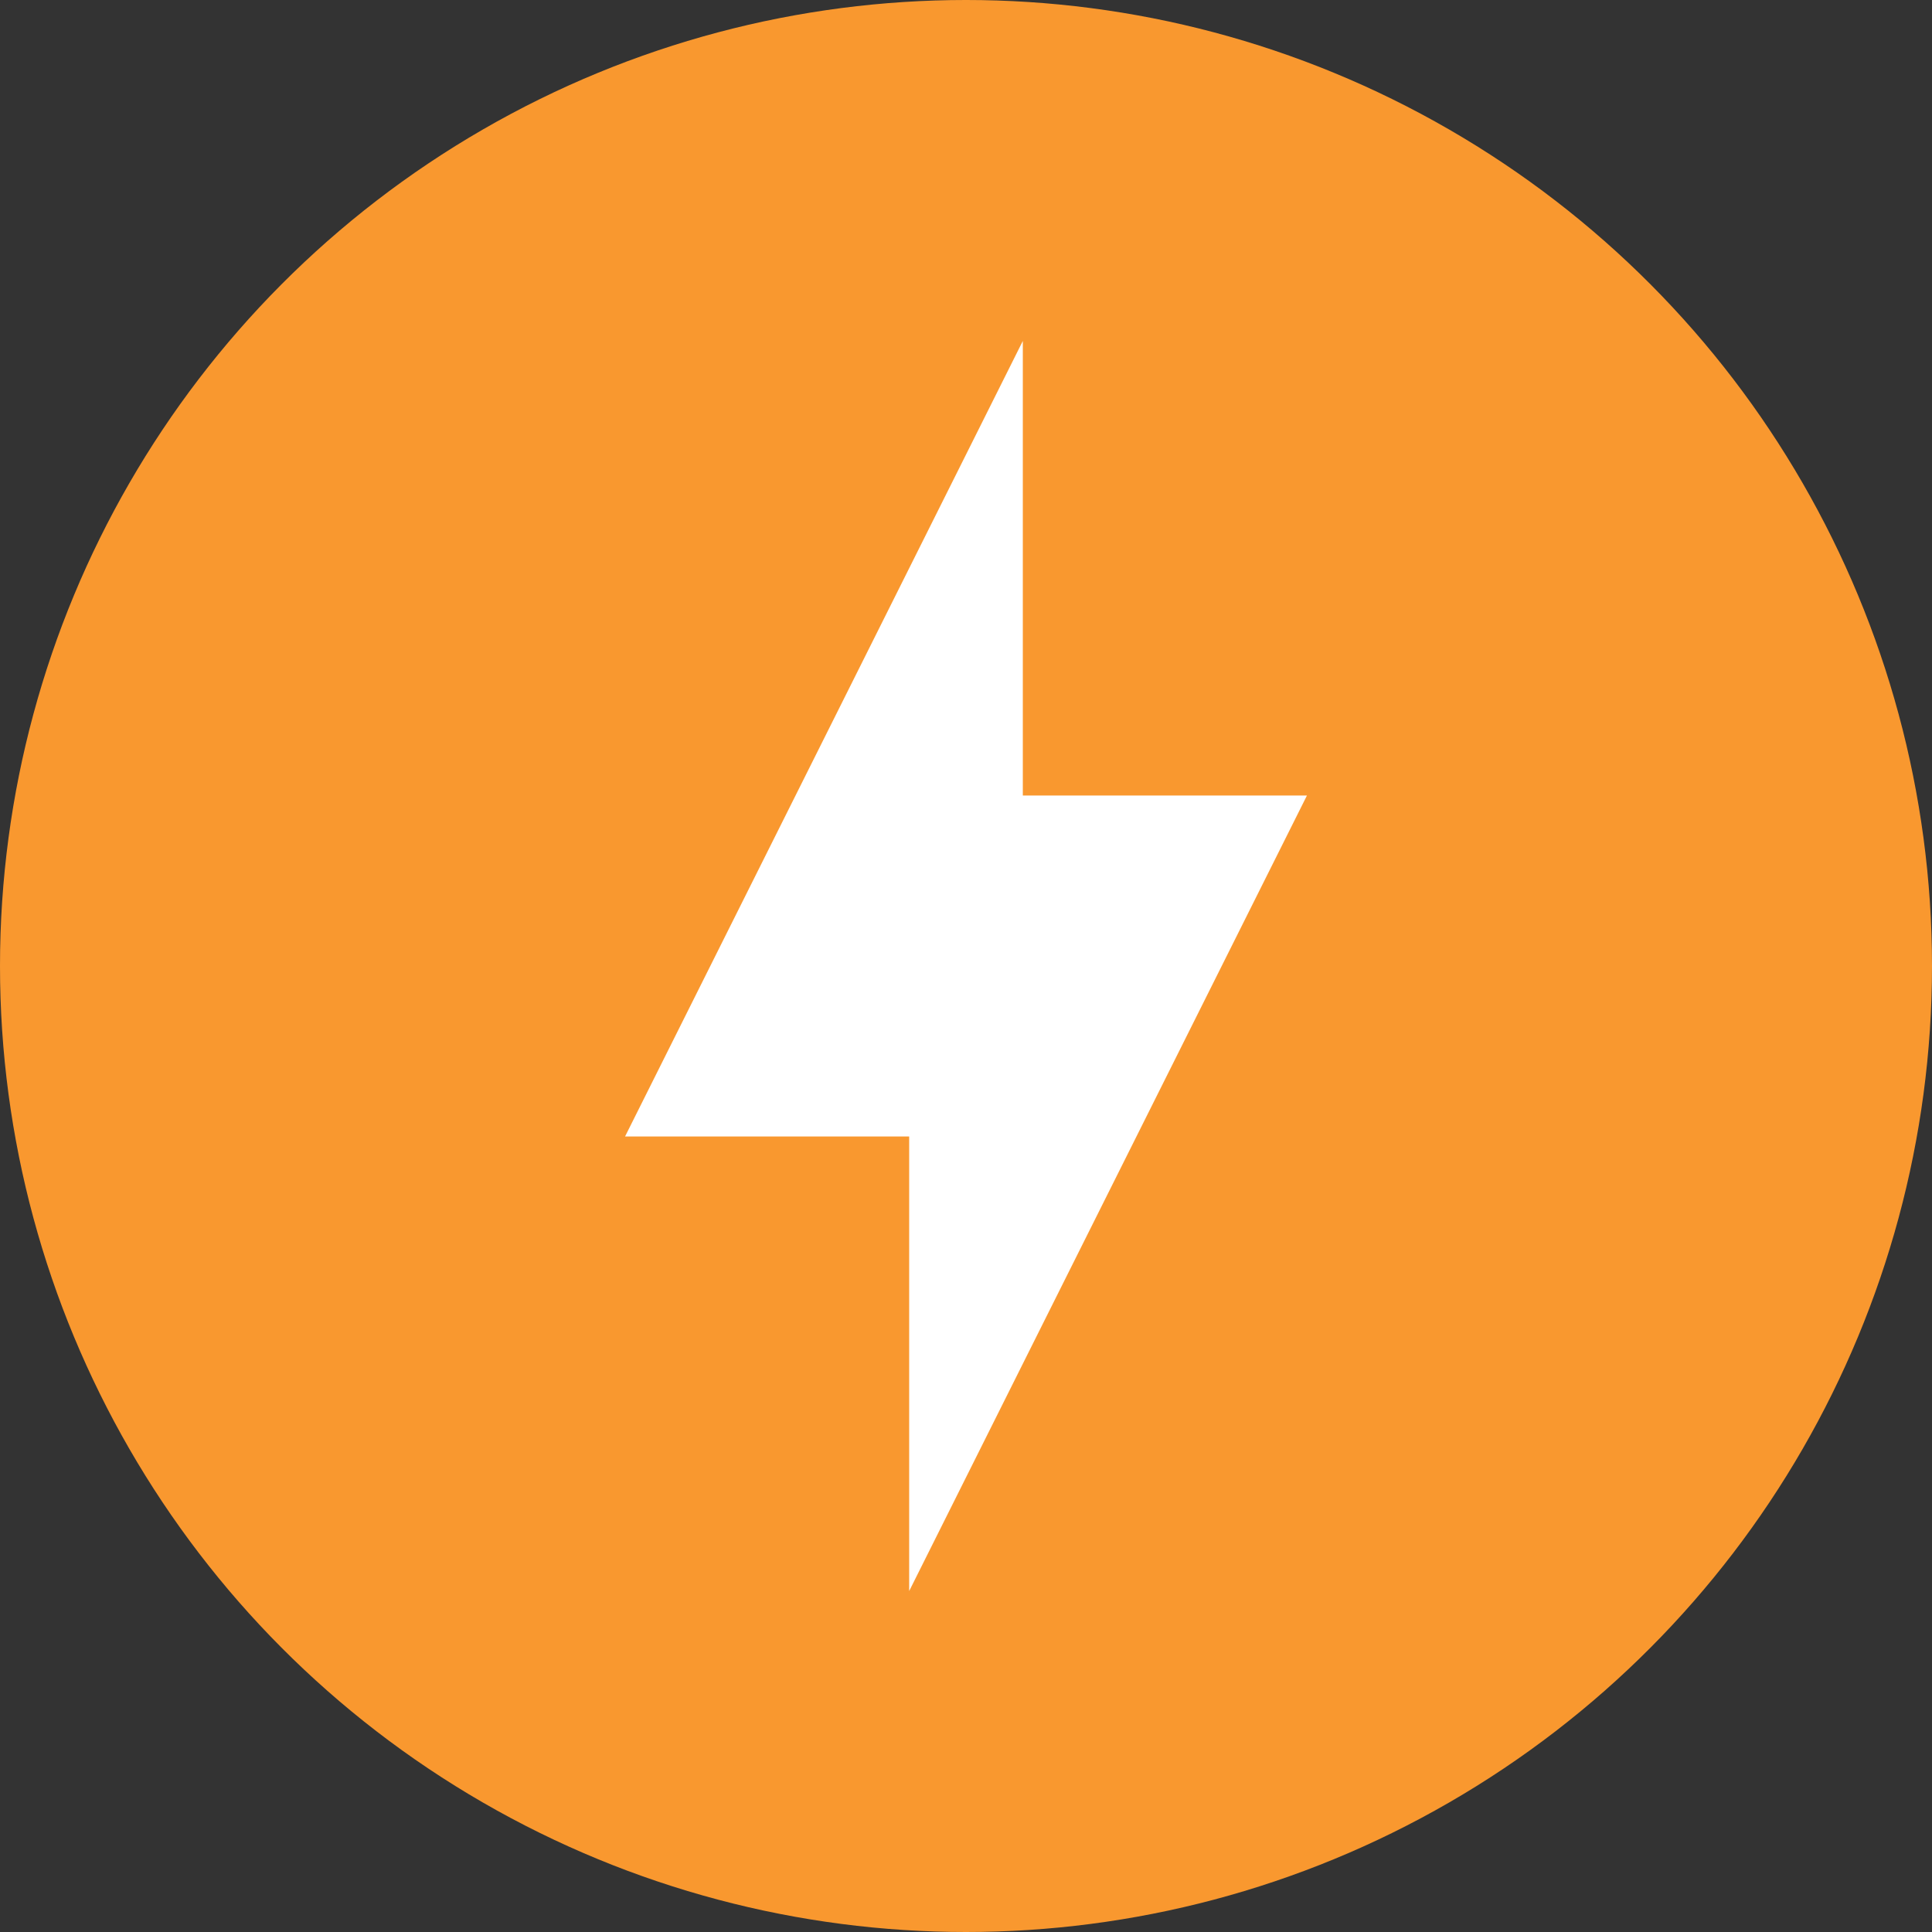
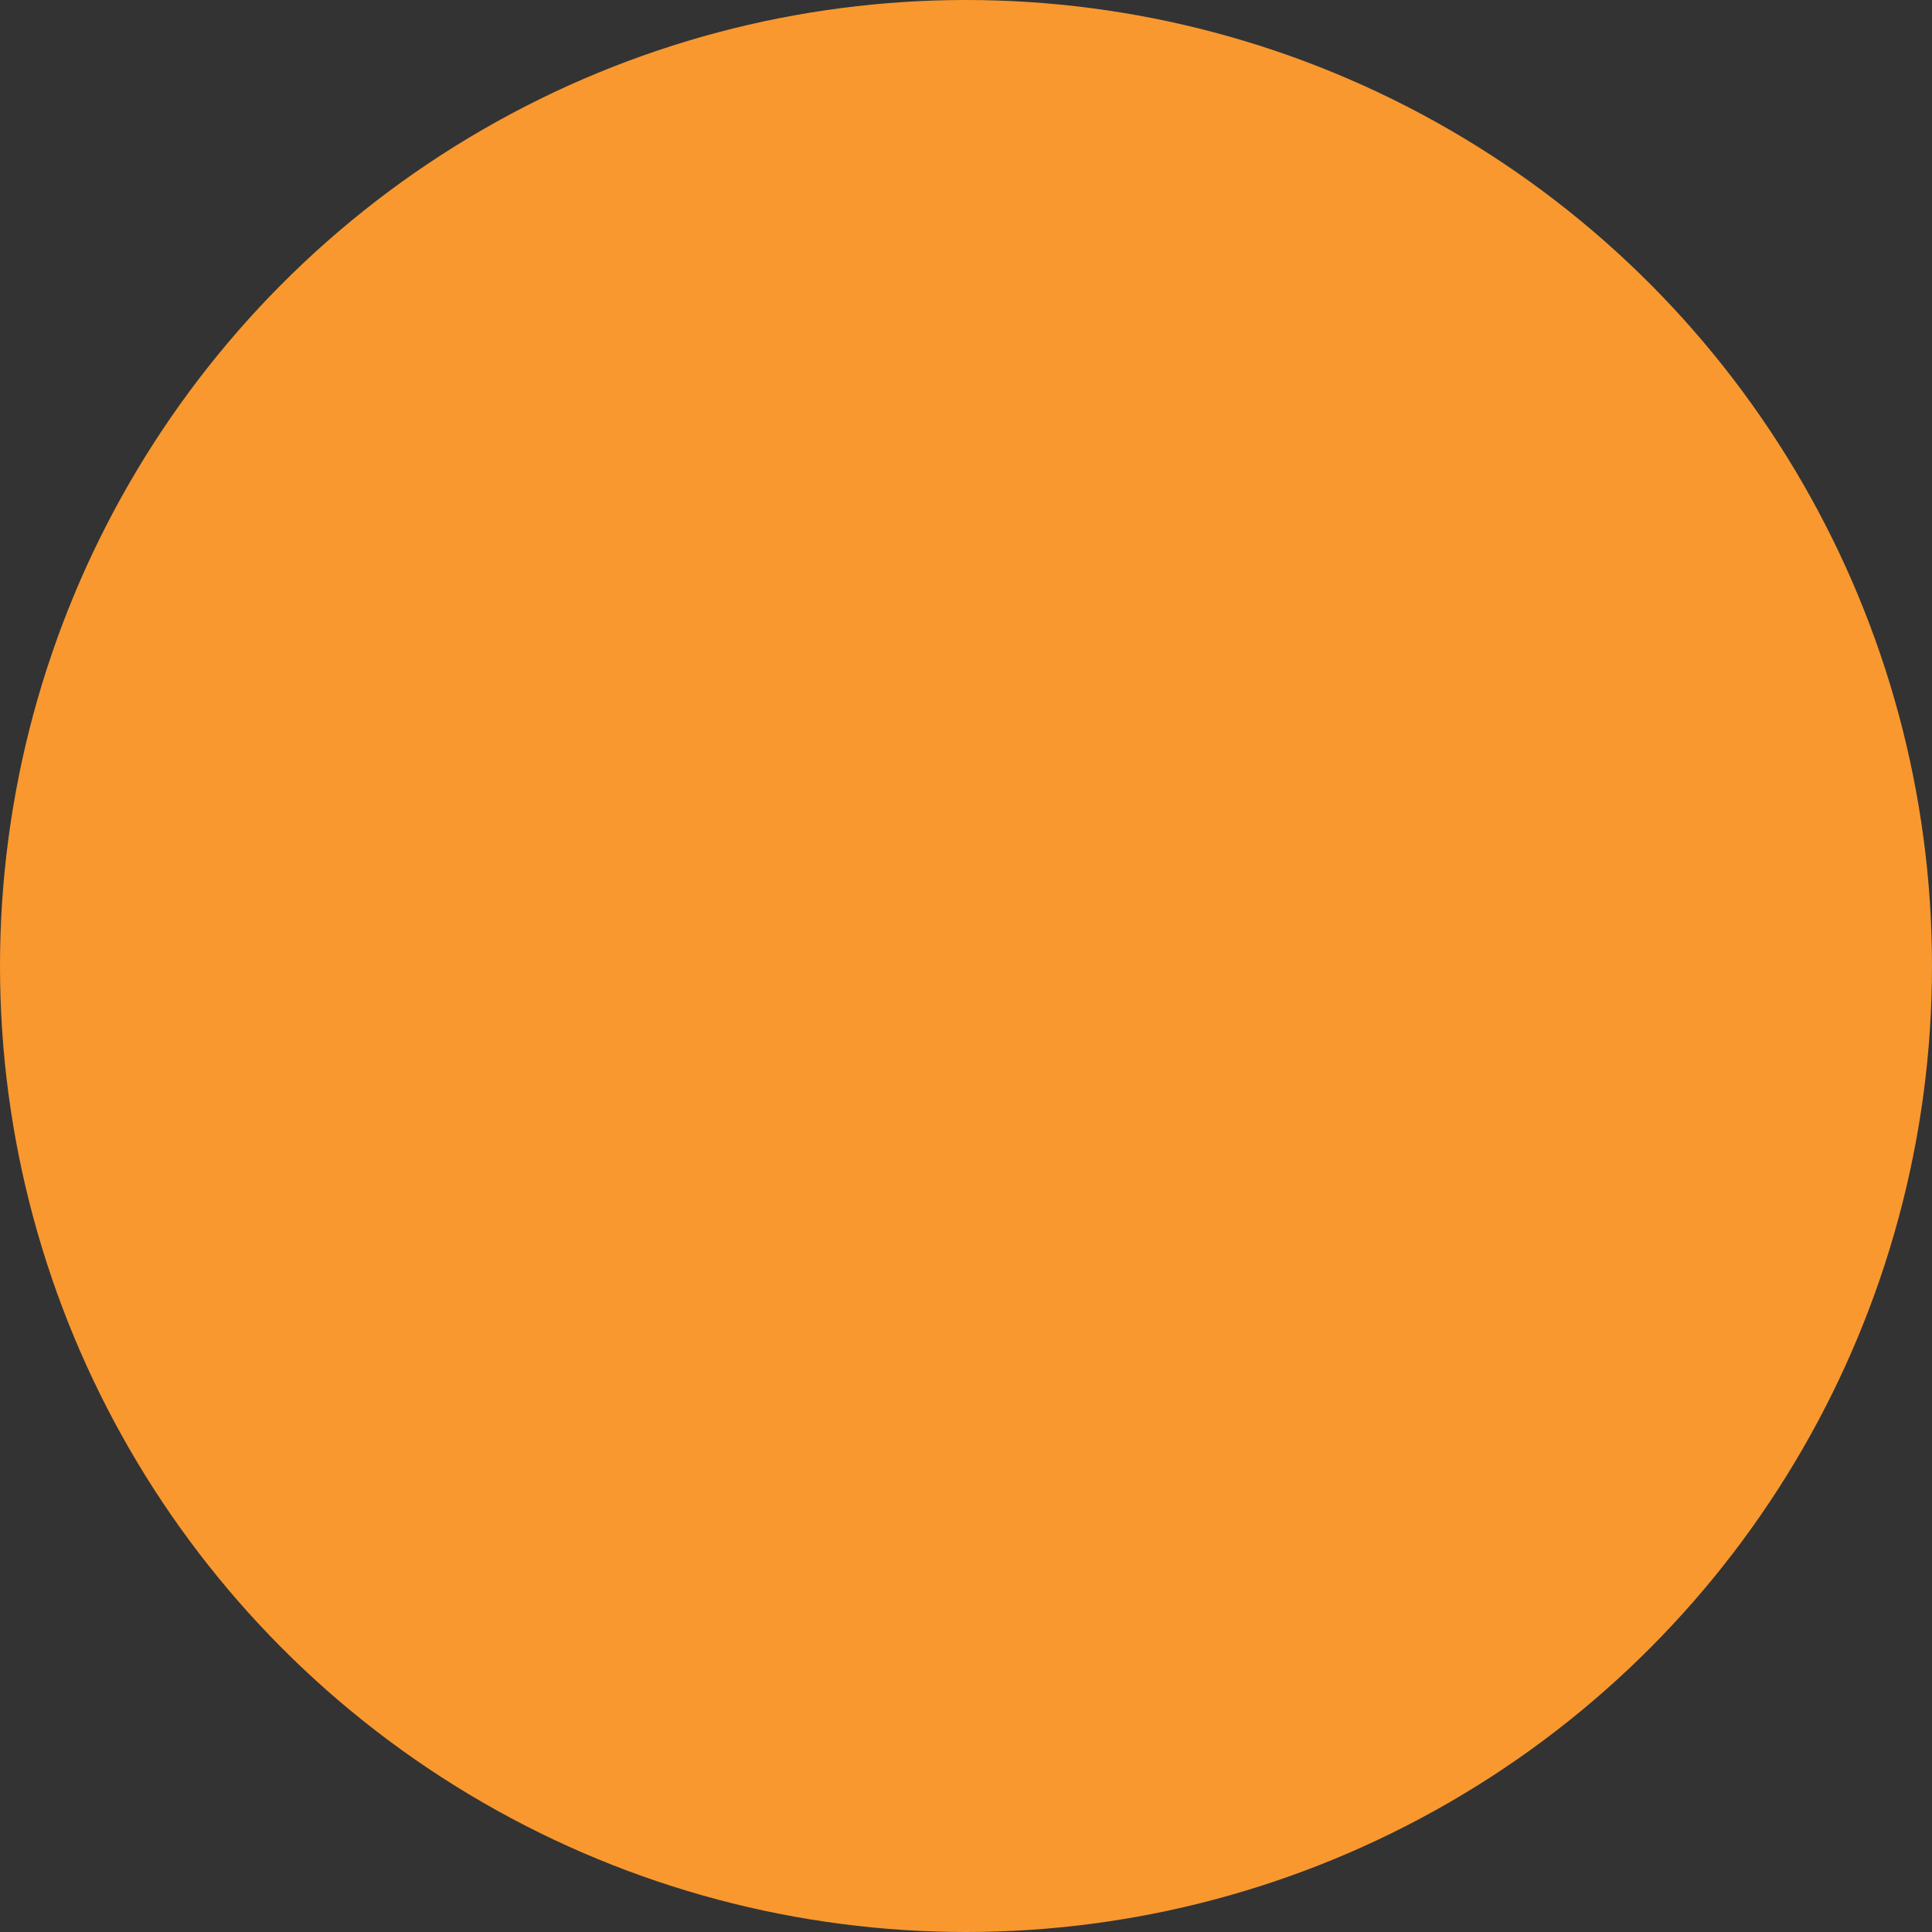
<svg xmlns="http://www.w3.org/2000/svg" width="34" height="34" viewBox="0 0 34 34" fill="none">
  <rect x="0" y="0" width="34" height="34" fill="#333333" stroke="none" />
  <circle cx="17" cy="17" r="17" fill="#F9982F" />
-   <path d="M16 20H11L18 6V14H23L16 28V20Z" fill="white" />
</svg>